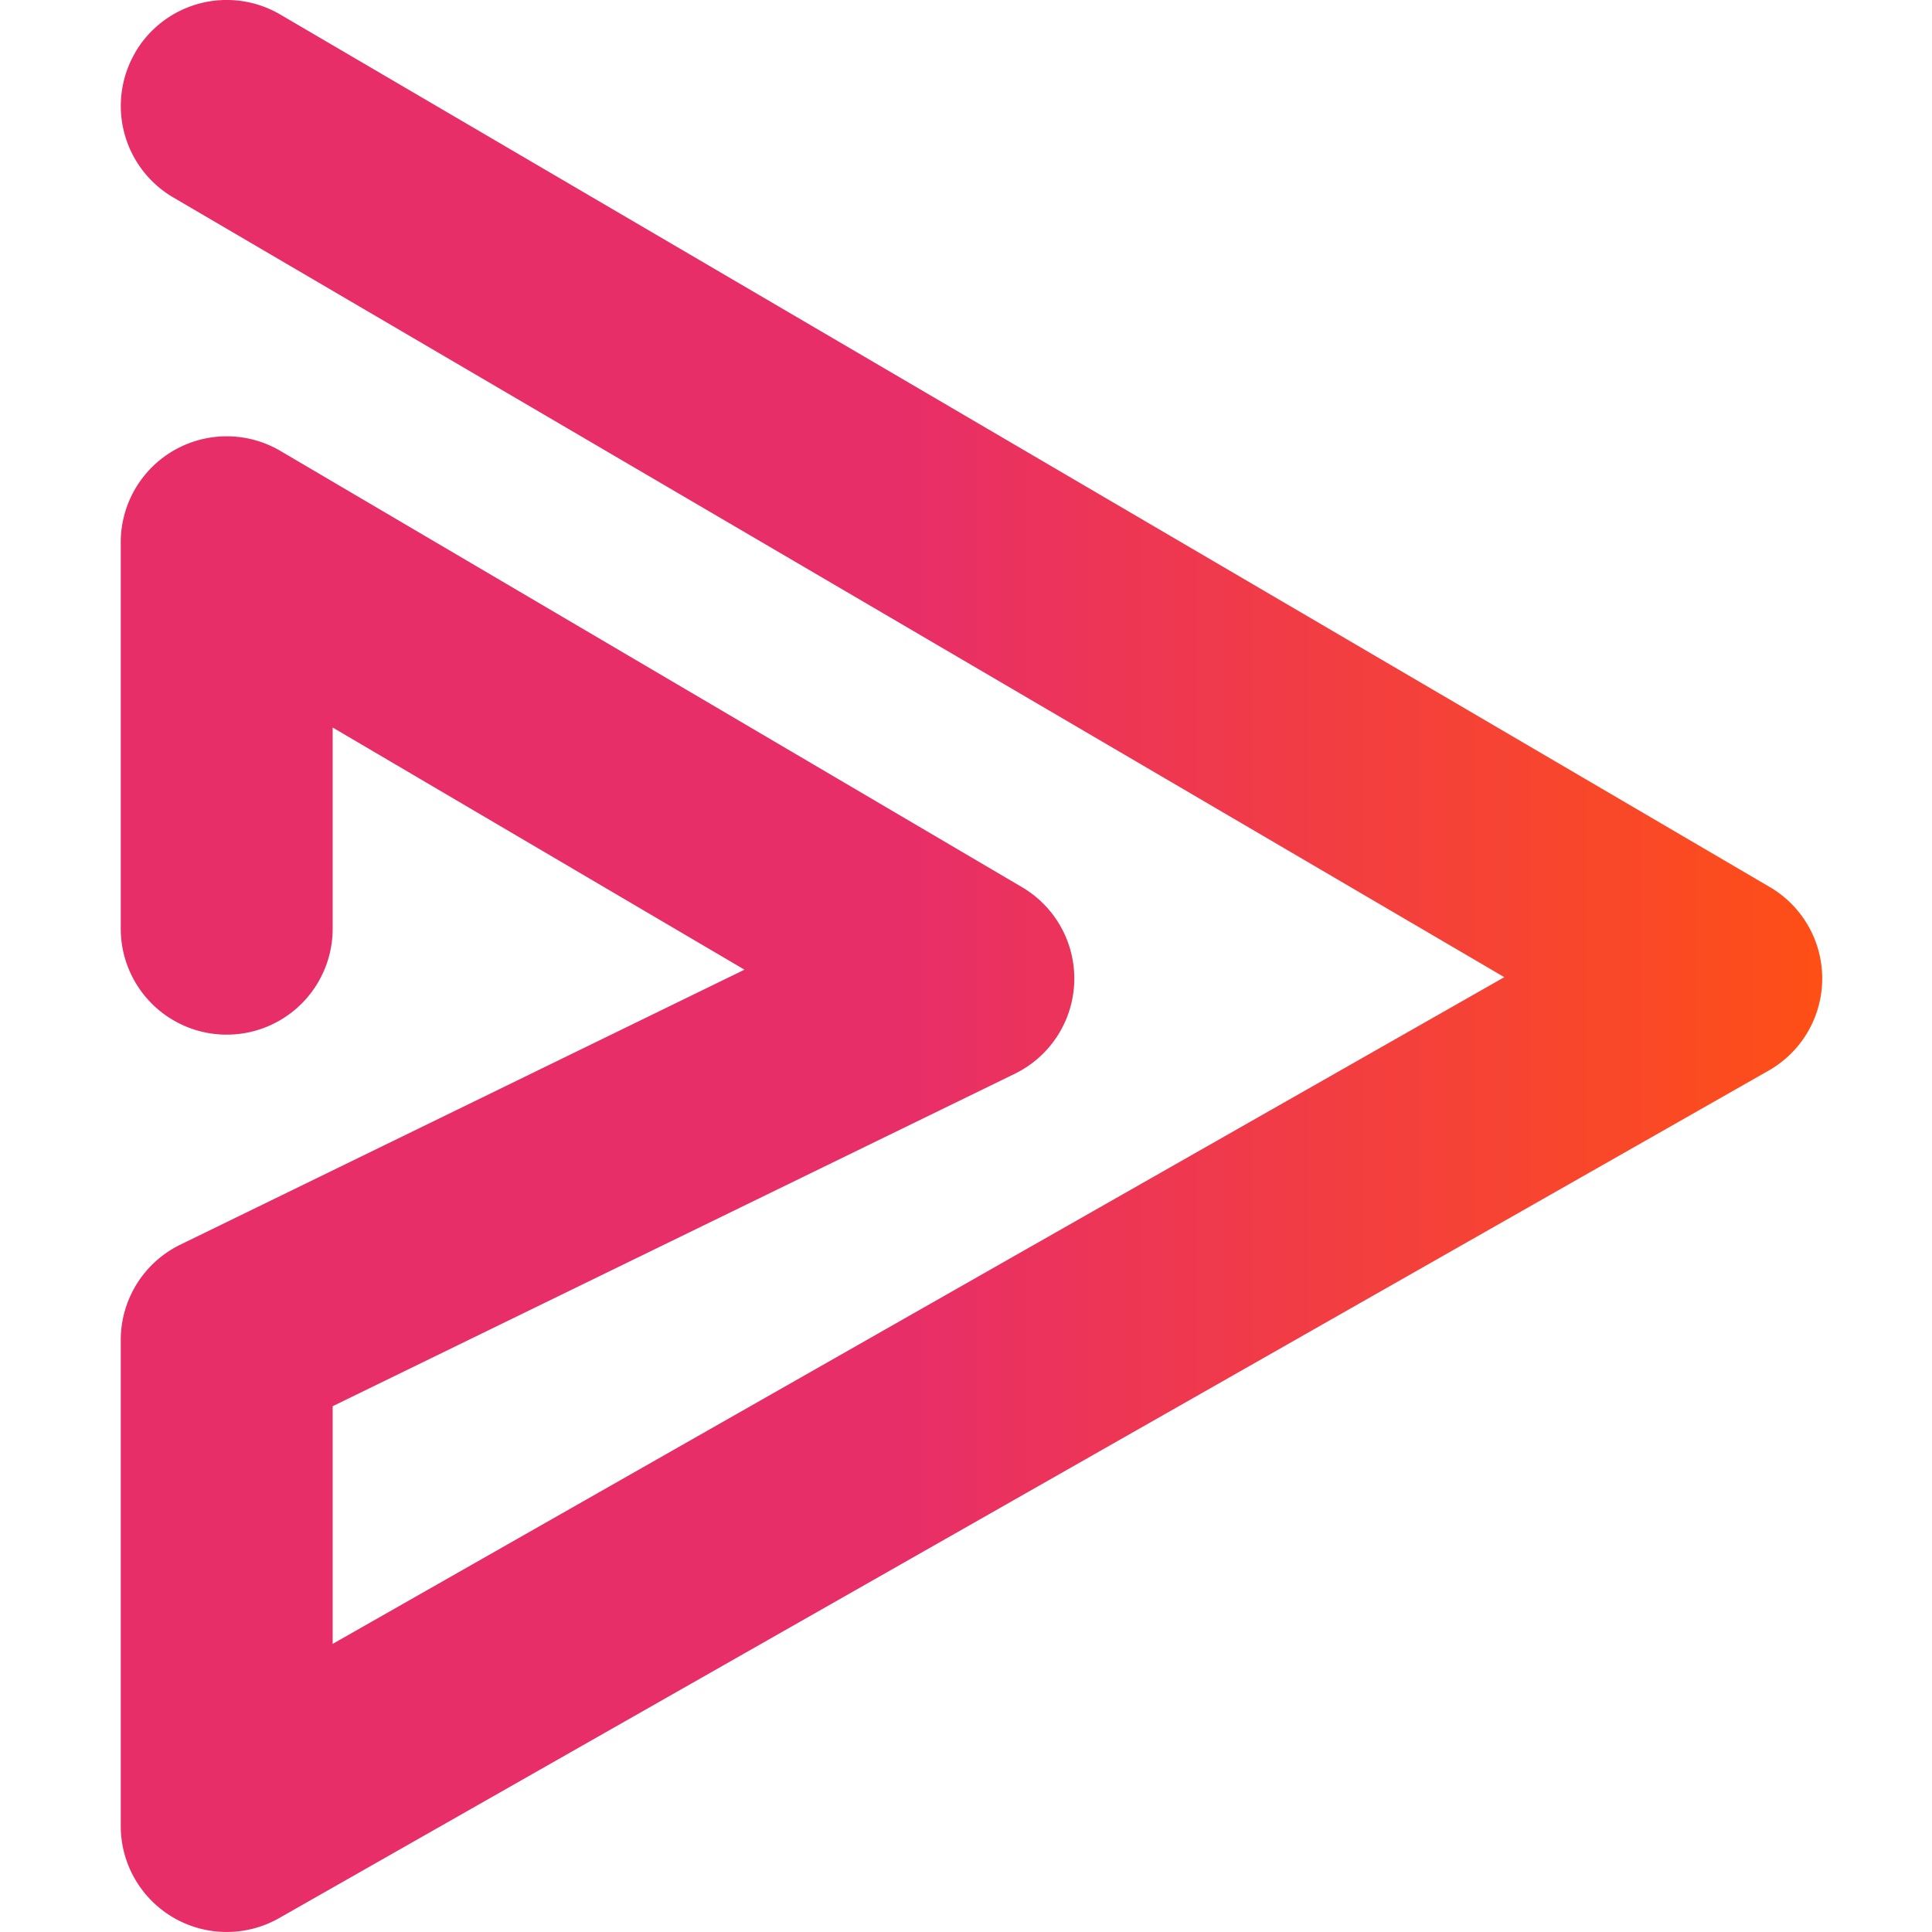
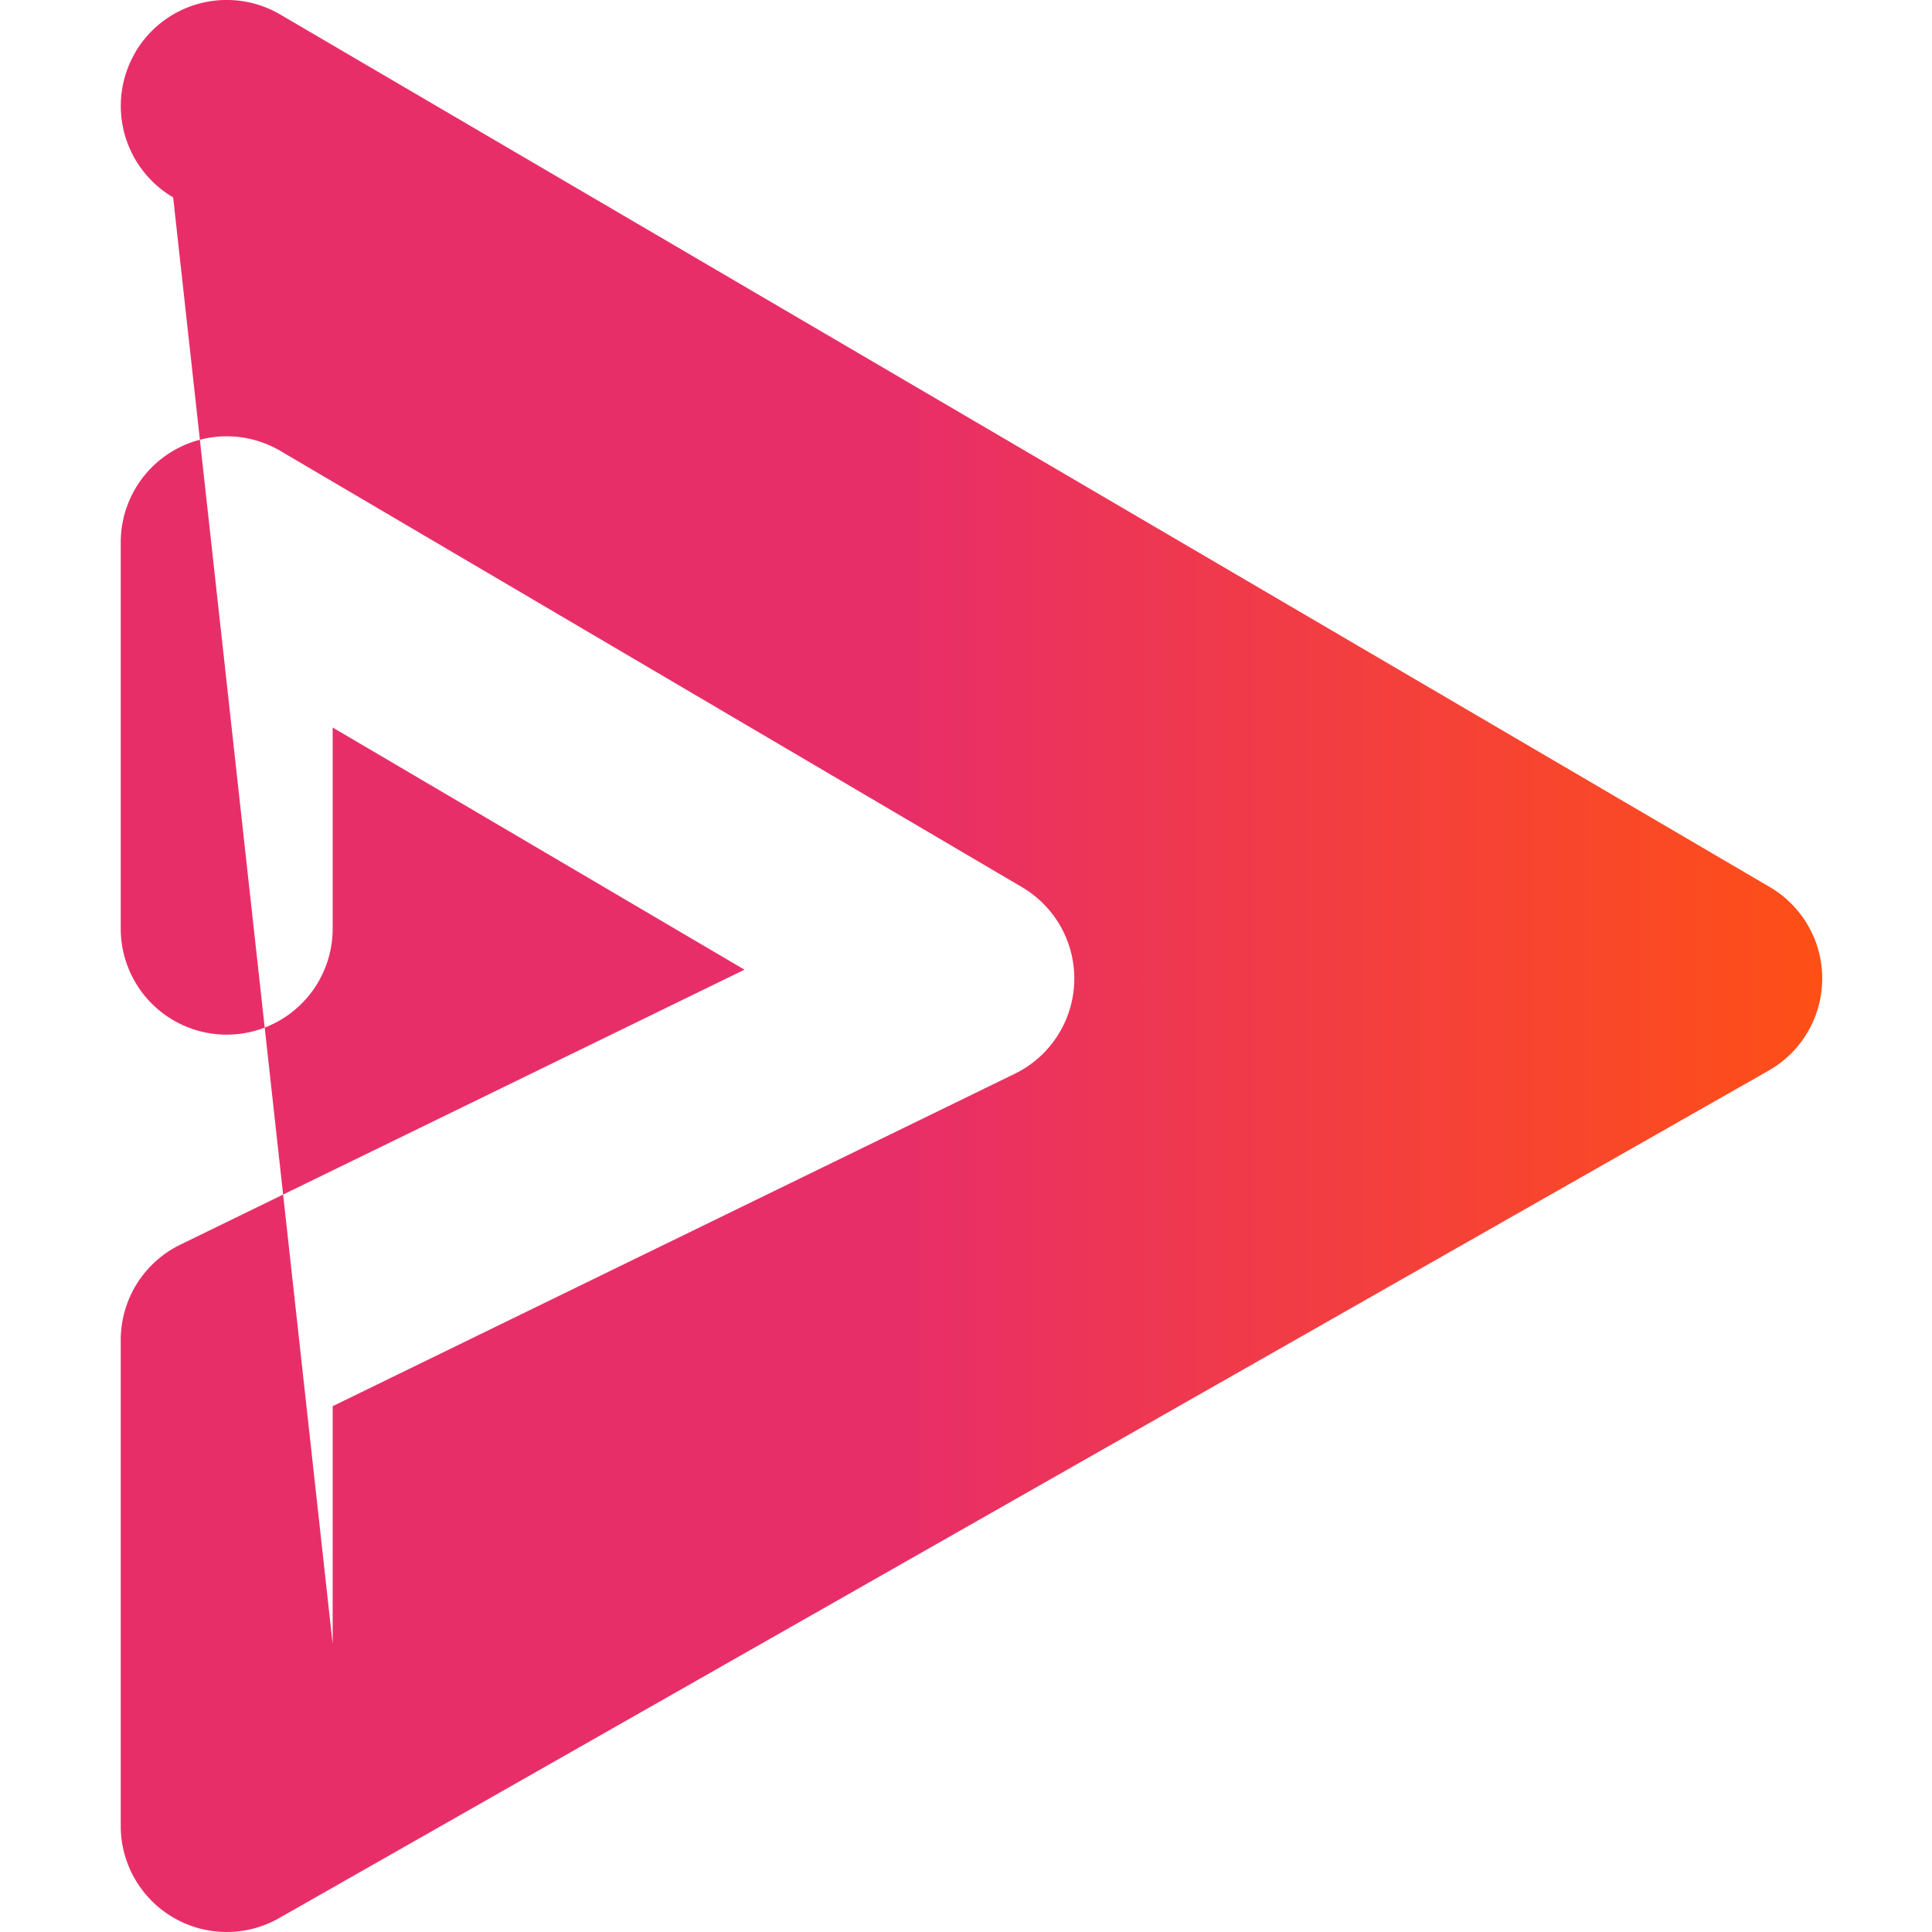
<svg xmlns="http://www.w3.org/2000/svg" width="32" height="32" fill="none">
-   <path fill="url(#a)" fill-rule="evenodd" d="M2.24.868A1.755 1.755 0 0 1 4.643.241l24.67 14.451a1.755 1.755 0 0 1-.018 3.04L4.623 31.77A1.755 1.755 0 0 1 2 30.245v-8.051c0-.671.383-1.284.986-1.578l9.345-4.555L5.51 12.05v3.332a1.755 1.755 0 1 1-3.51 0v-6.4a1.755 1.755 0 0 1 2.645-1.513l12.284 7.226a1.755 1.755 0 0 1-.121 3.09L5.51 23.291v3.937l19.406-11.043L2.868 3.269a1.755 1.755 0 0 1-.627-2.4" clip-rule="evenodd" />
+   <path fill="url(#a)" fill-rule="evenodd" d="M2.24.868A1.755 1.755 0 0 1 4.643.241l24.67 14.451a1.755 1.755 0 0 1-.018 3.04L4.623 31.77A1.755 1.755 0 0 1 2 30.245v-8.051c0-.671.383-1.284.986-1.578l9.345-4.555L5.51 12.05v3.332a1.755 1.755 0 1 1-3.51 0v-6.4a1.755 1.755 0 0 1 2.645-1.513l12.284 7.226a1.755 1.755 0 0 1-.121 3.09L5.51 23.291v3.937L2.868 3.269a1.755 1.755 0 0 1-.627-2.4" clip-rule="evenodd" />
  <defs>
    <linearGradient id="a" x1="2" x2="30.181" y1="16" y2="16" gradientUnits="userSpaceOnUse">
      <stop offset=".462" stop-color="#E82E68" />
      <stop offset="1" stop-color="#FE4F16" />
    </linearGradient>
  </defs>
</svg>